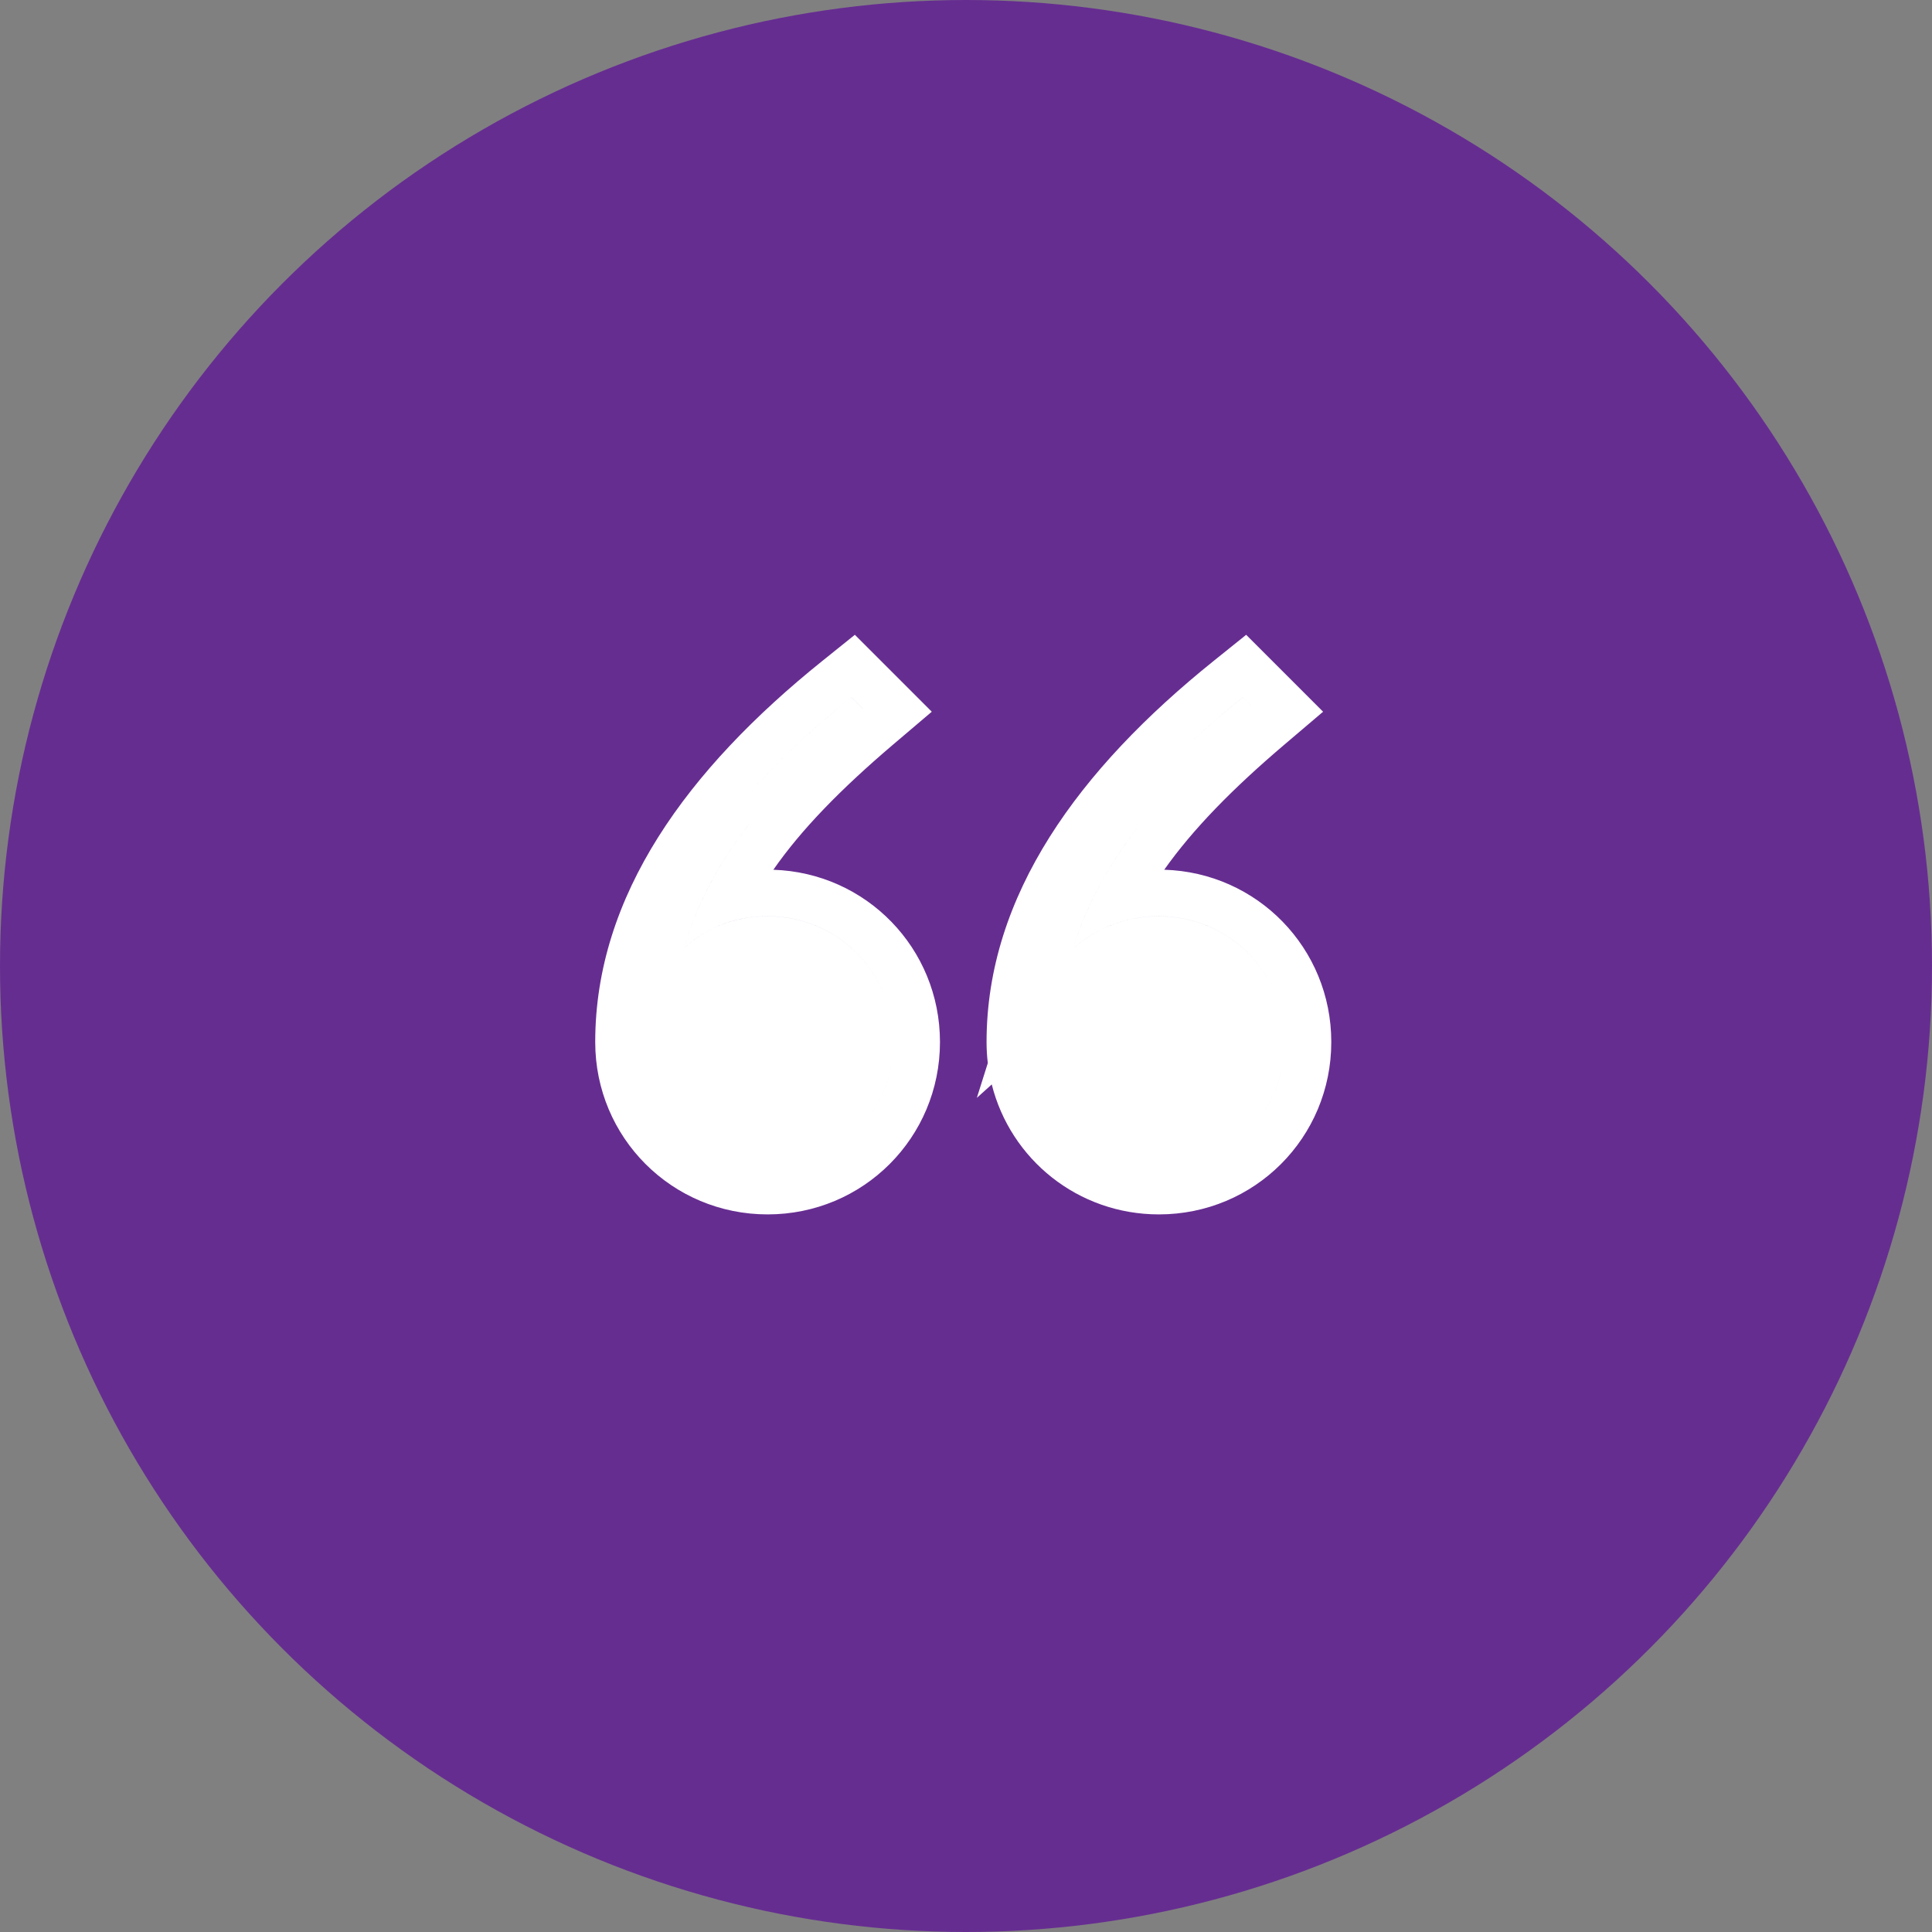
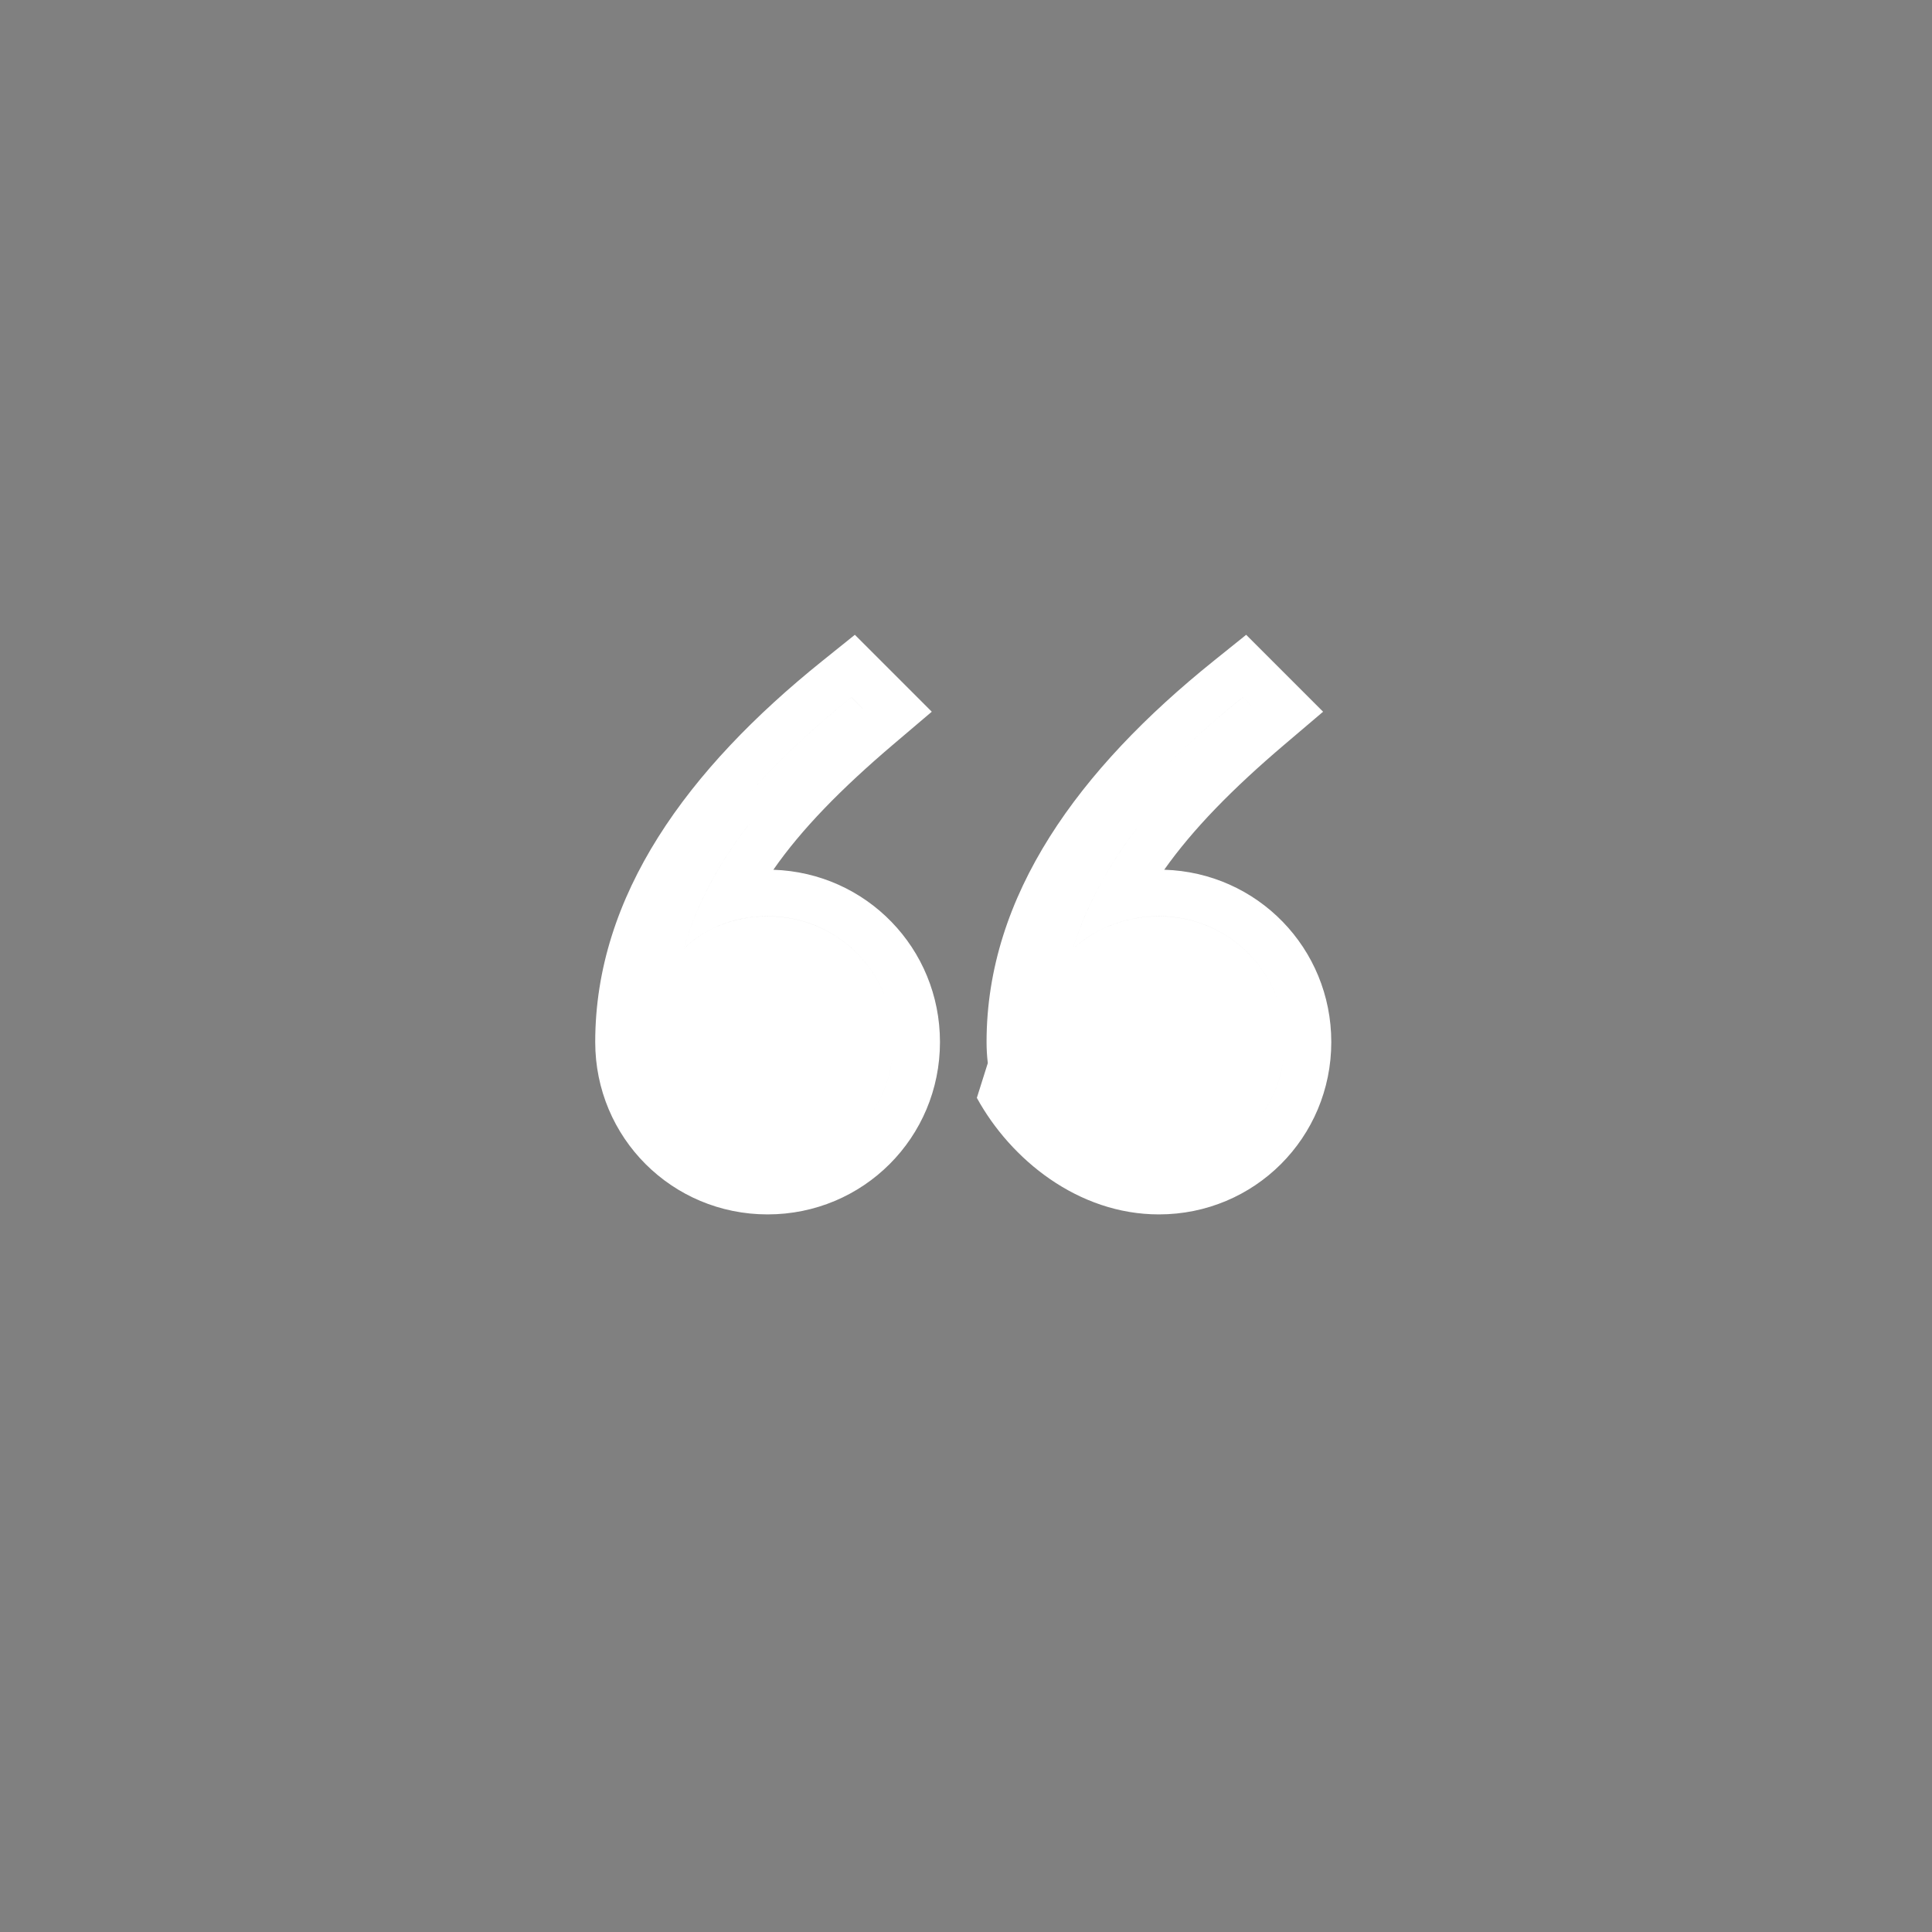
<svg xmlns="http://www.w3.org/2000/svg" width="70" height="70" viewBox="0 0 70 70" fill="none">
  <rect x="0" y="0" width="70" height="70" fill="#808080" stroke="none" />
-   <circle cx="35" cy="35" r="35" fill="#662D91" />
-   <path fill-rule="evenodd" clip-rule="evenodd" d="M47.938 25.787L45.151 23L43.971 23.948C39.096 27.866 35.745 32.434 35.745 37.755C35.745 38.013 35.76 38.268 35.79 38.518L35.393 39.777L35.933 39.291C36.613 42.005 39.057 44 41.99 44C45.454 44 48.235 41.219 48.235 37.755C48.235 34.355 45.557 31.613 42.182 31.512C43.226 30.036 44.659 28.574 46.544 26.972L47.938 25.787ZM45.028 25.264L45.45 25.686L45.45 25.686L45.028 25.265C43.346 26.616 41.899 28.011 40.733 29.452C41.899 28.011 43.346 26.616 45.028 25.264ZM45.542 40.623C46.172 39.842 46.547 38.845 46.547 37.755C46.547 35.223 44.522 33.197 41.99 33.197C41.696 33.197 41.407 33.224 41.126 33.274C40.764 33.34 40.415 33.447 40.084 33.593C39.641 33.788 39.231 34.052 38.867 34.379C39.149 33.488 39.521 32.643 39.984 31.826C40.354 31.173 40.782 30.538 41.268 29.912C40.173 31.324 39.373 32.778 38.867 34.379C39.711 33.62 40.808 33.198 41.99 33.198C44.522 33.198 46.547 35.223 46.547 37.755C46.547 38.846 46.172 39.842 45.542 40.623ZM33.76 25.787L30.973 23L29.793 23.948C24.917 27.866 21.566 32.434 21.566 37.755C21.566 41.219 24.348 44 27.812 44C31.276 44 34.057 41.219 34.057 37.755C34.057 34.36 31.386 31.622 28.02 31.513C29.043 30.042 30.473 28.581 32.365 26.972L33.76 25.787ZM25.902 33.602C26.243 33.445 26.611 33.332 26.995 33.266C27.261 33.221 27.534 33.197 27.812 33.197C30.343 33.197 32.369 35.223 32.369 37.755C32.369 38.845 31.993 39.842 31.363 40.623C31.993 39.842 32.369 38.846 32.369 37.755C32.369 35.223 30.343 33.198 27.811 33.198C26.63 33.198 25.533 33.62 24.773 34.379C25.266 32.676 26.116 31.139 27.311 29.642C26.744 30.353 26.254 31.073 25.843 31.816C25.389 32.637 25.032 33.485 24.773 34.379C25.095 34.057 25.478 33.796 25.902 33.602ZM31.271 25.686L31.272 25.686L30.85 25.264C29.167 26.616 27.72 28.011 26.554 29.453C27.72 28.011 29.167 26.617 30.849 25.265L31.271 25.686Z" fill="white" />
+   <path fill-rule="evenodd" clip-rule="evenodd" d="M47.938 25.787L45.151 23L43.971 23.948C39.096 27.866 35.745 32.434 35.745 37.755C35.745 38.013 35.76 38.268 35.79 38.518L35.393 39.777C36.613 42.005 39.057 44 41.99 44C45.454 44 48.235 41.219 48.235 37.755C48.235 34.355 45.557 31.613 42.182 31.512C43.226 30.036 44.659 28.574 46.544 26.972L47.938 25.787ZM45.028 25.264L45.45 25.686L45.45 25.686L45.028 25.265C43.346 26.616 41.899 28.011 40.733 29.452C41.899 28.011 43.346 26.616 45.028 25.264ZM45.542 40.623C46.172 39.842 46.547 38.845 46.547 37.755C46.547 35.223 44.522 33.197 41.99 33.197C41.696 33.197 41.407 33.224 41.126 33.274C40.764 33.34 40.415 33.447 40.084 33.593C39.641 33.788 39.231 34.052 38.867 34.379C39.149 33.488 39.521 32.643 39.984 31.826C40.354 31.173 40.782 30.538 41.268 29.912C40.173 31.324 39.373 32.778 38.867 34.379C39.711 33.62 40.808 33.198 41.99 33.198C44.522 33.198 46.547 35.223 46.547 37.755C46.547 38.846 46.172 39.842 45.542 40.623ZM33.76 25.787L30.973 23L29.793 23.948C24.917 27.866 21.566 32.434 21.566 37.755C21.566 41.219 24.348 44 27.812 44C31.276 44 34.057 41.219 34.057 37.755C34.057 34.36 31.386 31.622 28.02 31.513C29.043 30.042 30.473 28.581 32.365 26.972L33.76 25.787ZM25.902 33.602C26.243 33.445 26.611 33.332 26.995 33.266C27.261 33.221 27.534 33.197 27.812 33.197C30.343 33.197 32.369 35.223 32.369 37.755C32.369 38.845 31.993 39.842 31.363 40.623C31.993 39.842 32.369 38.846 32.369 37.755C32.369 35.223 30.343 33.198 27.811 33.198C26.63 33.198 25.533 33.62 24.773 34.379C25.266 32.676 26.116 31.139 27.311 29.642C26.744 30.353 26.254 31.073 25.843 31.816C25.389 32.637 25.032 33.485 24.773 34.379C25.095 34.057 25.478 33.796 25.902 33.602ZM31.271 25.686L31.272 25.686L30.85 25.264C29.167 26.616 27.72 28.011 26.554 29.453C27.72 28.011 29.167 26.617 30.849 25.265L31.271 25.686Z" fill="white" />
</svg>